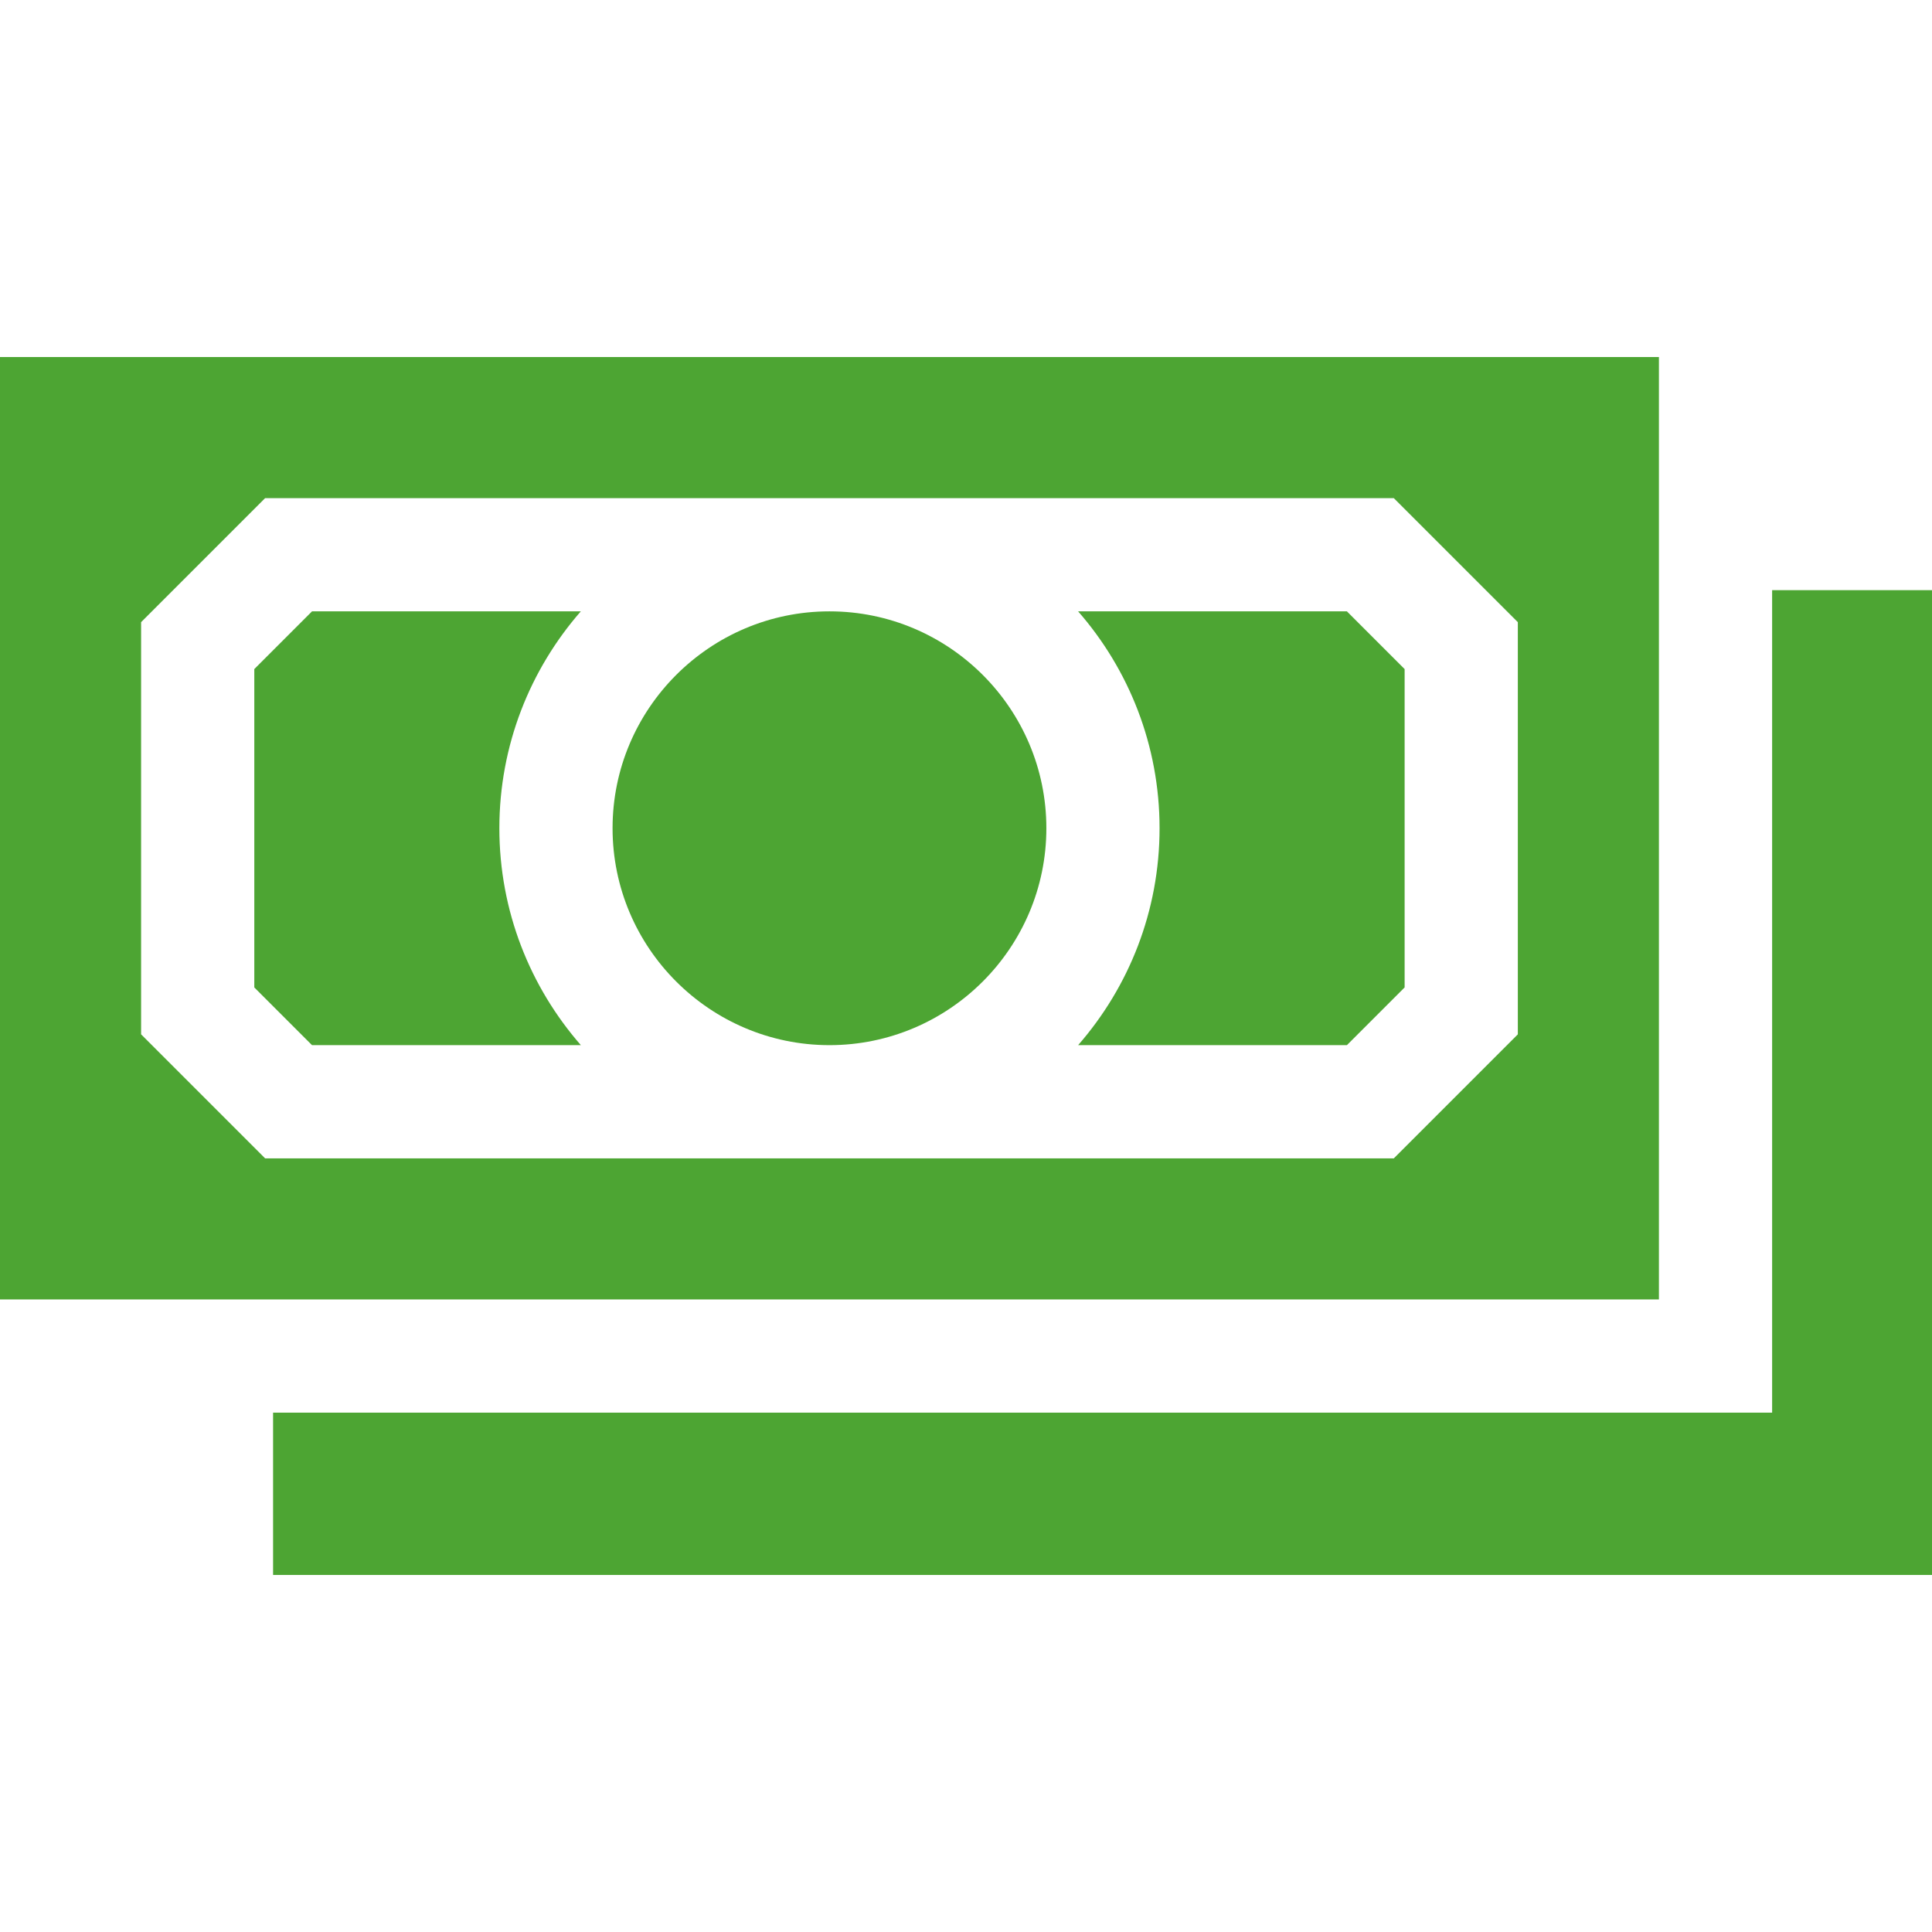
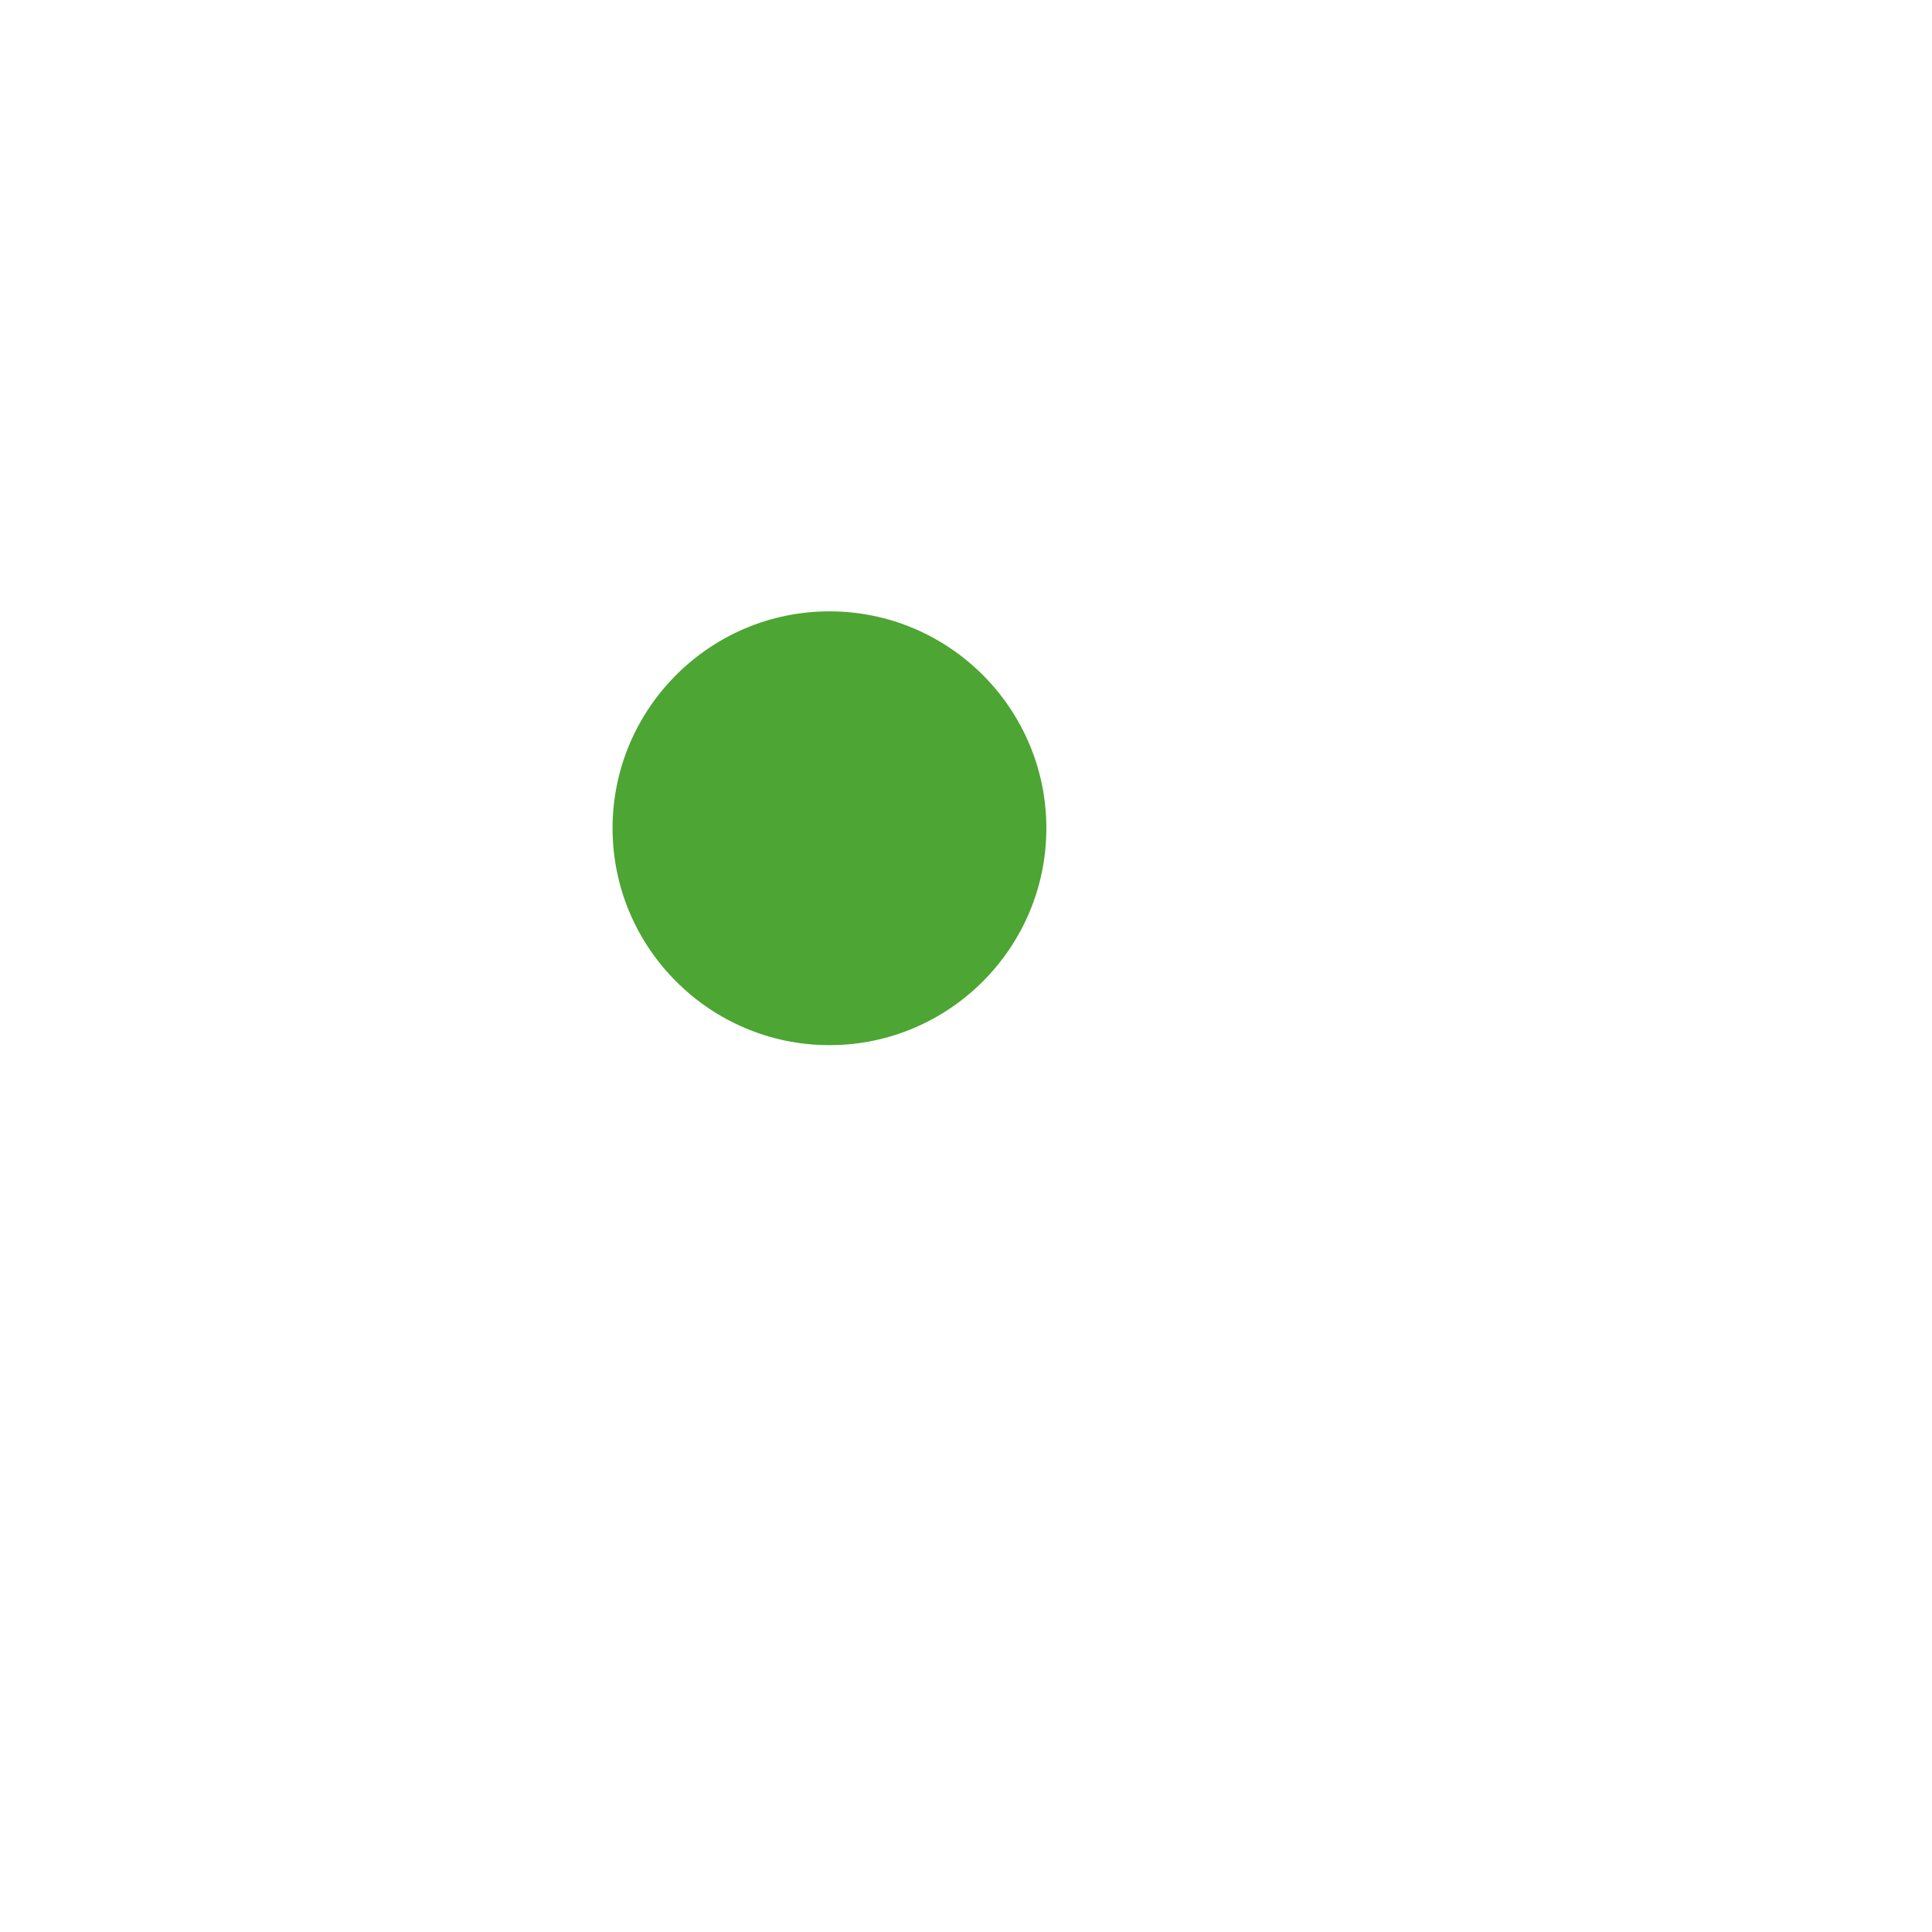
<svg xmlns="http://www.w3.org/2000/svg" width="32" height="32" viewBox="0 0 32 32" fill="none">
  <path d="M10.146 13.718C10.146 15.698 11.757 17.309 13.736 17.311H13.741C15.721 17.309 17.331 15.698 17.331 13.718C17.331 11.738 15.721 10.127 13.741 10.126H13.736C11.757 10.127 10.146 11.738 10.146 13.718Z" fill="#4DA533" />
-   <path d="M17.857 10.126C18.697 11.087 19.206 12.345 19.206 13.718C19.206 15.092 18.697 16.349 17.857 17.311H22.309L23.265 16.355V11.082L22.309 10.126L17.857 10.126Z" fill="#4DA533" />
-   <path d="M8.271 13.718C8.271 12.344 8.781 11.087 9.62 10.126H5.168L4.212 11.082L4.212 16.355L5.168 17.311H9.621C8.781 16.349 8.271 15.092 8.271 13.718Z" fill="#4DA533" />
-   <path d="M32 9.775H29.352V23.398L4.523 23.398V26.086H32V9.775Z" fill="#4DA533" />
-   <path d="M27.477 5.914H0V21.523L27.477 21.523V5.914ZM25.14 17.132L23.086 19.186H13.743C13.742 19.186 13.74 19.186 13.739 19.186C13.737 19.186 13.735 19.186 13.734 19.186H4.391L2.337 17.132L2.337 10.305L4.391 8.251H13.734C13.736 8.251 13.737 8.251 13.739 8.251C13.74 8.251 13.742 8.251 13.743 8.251H23.086L25.14 10.305V17.132H25.14Z" fill="#4DA533" />
</svg>